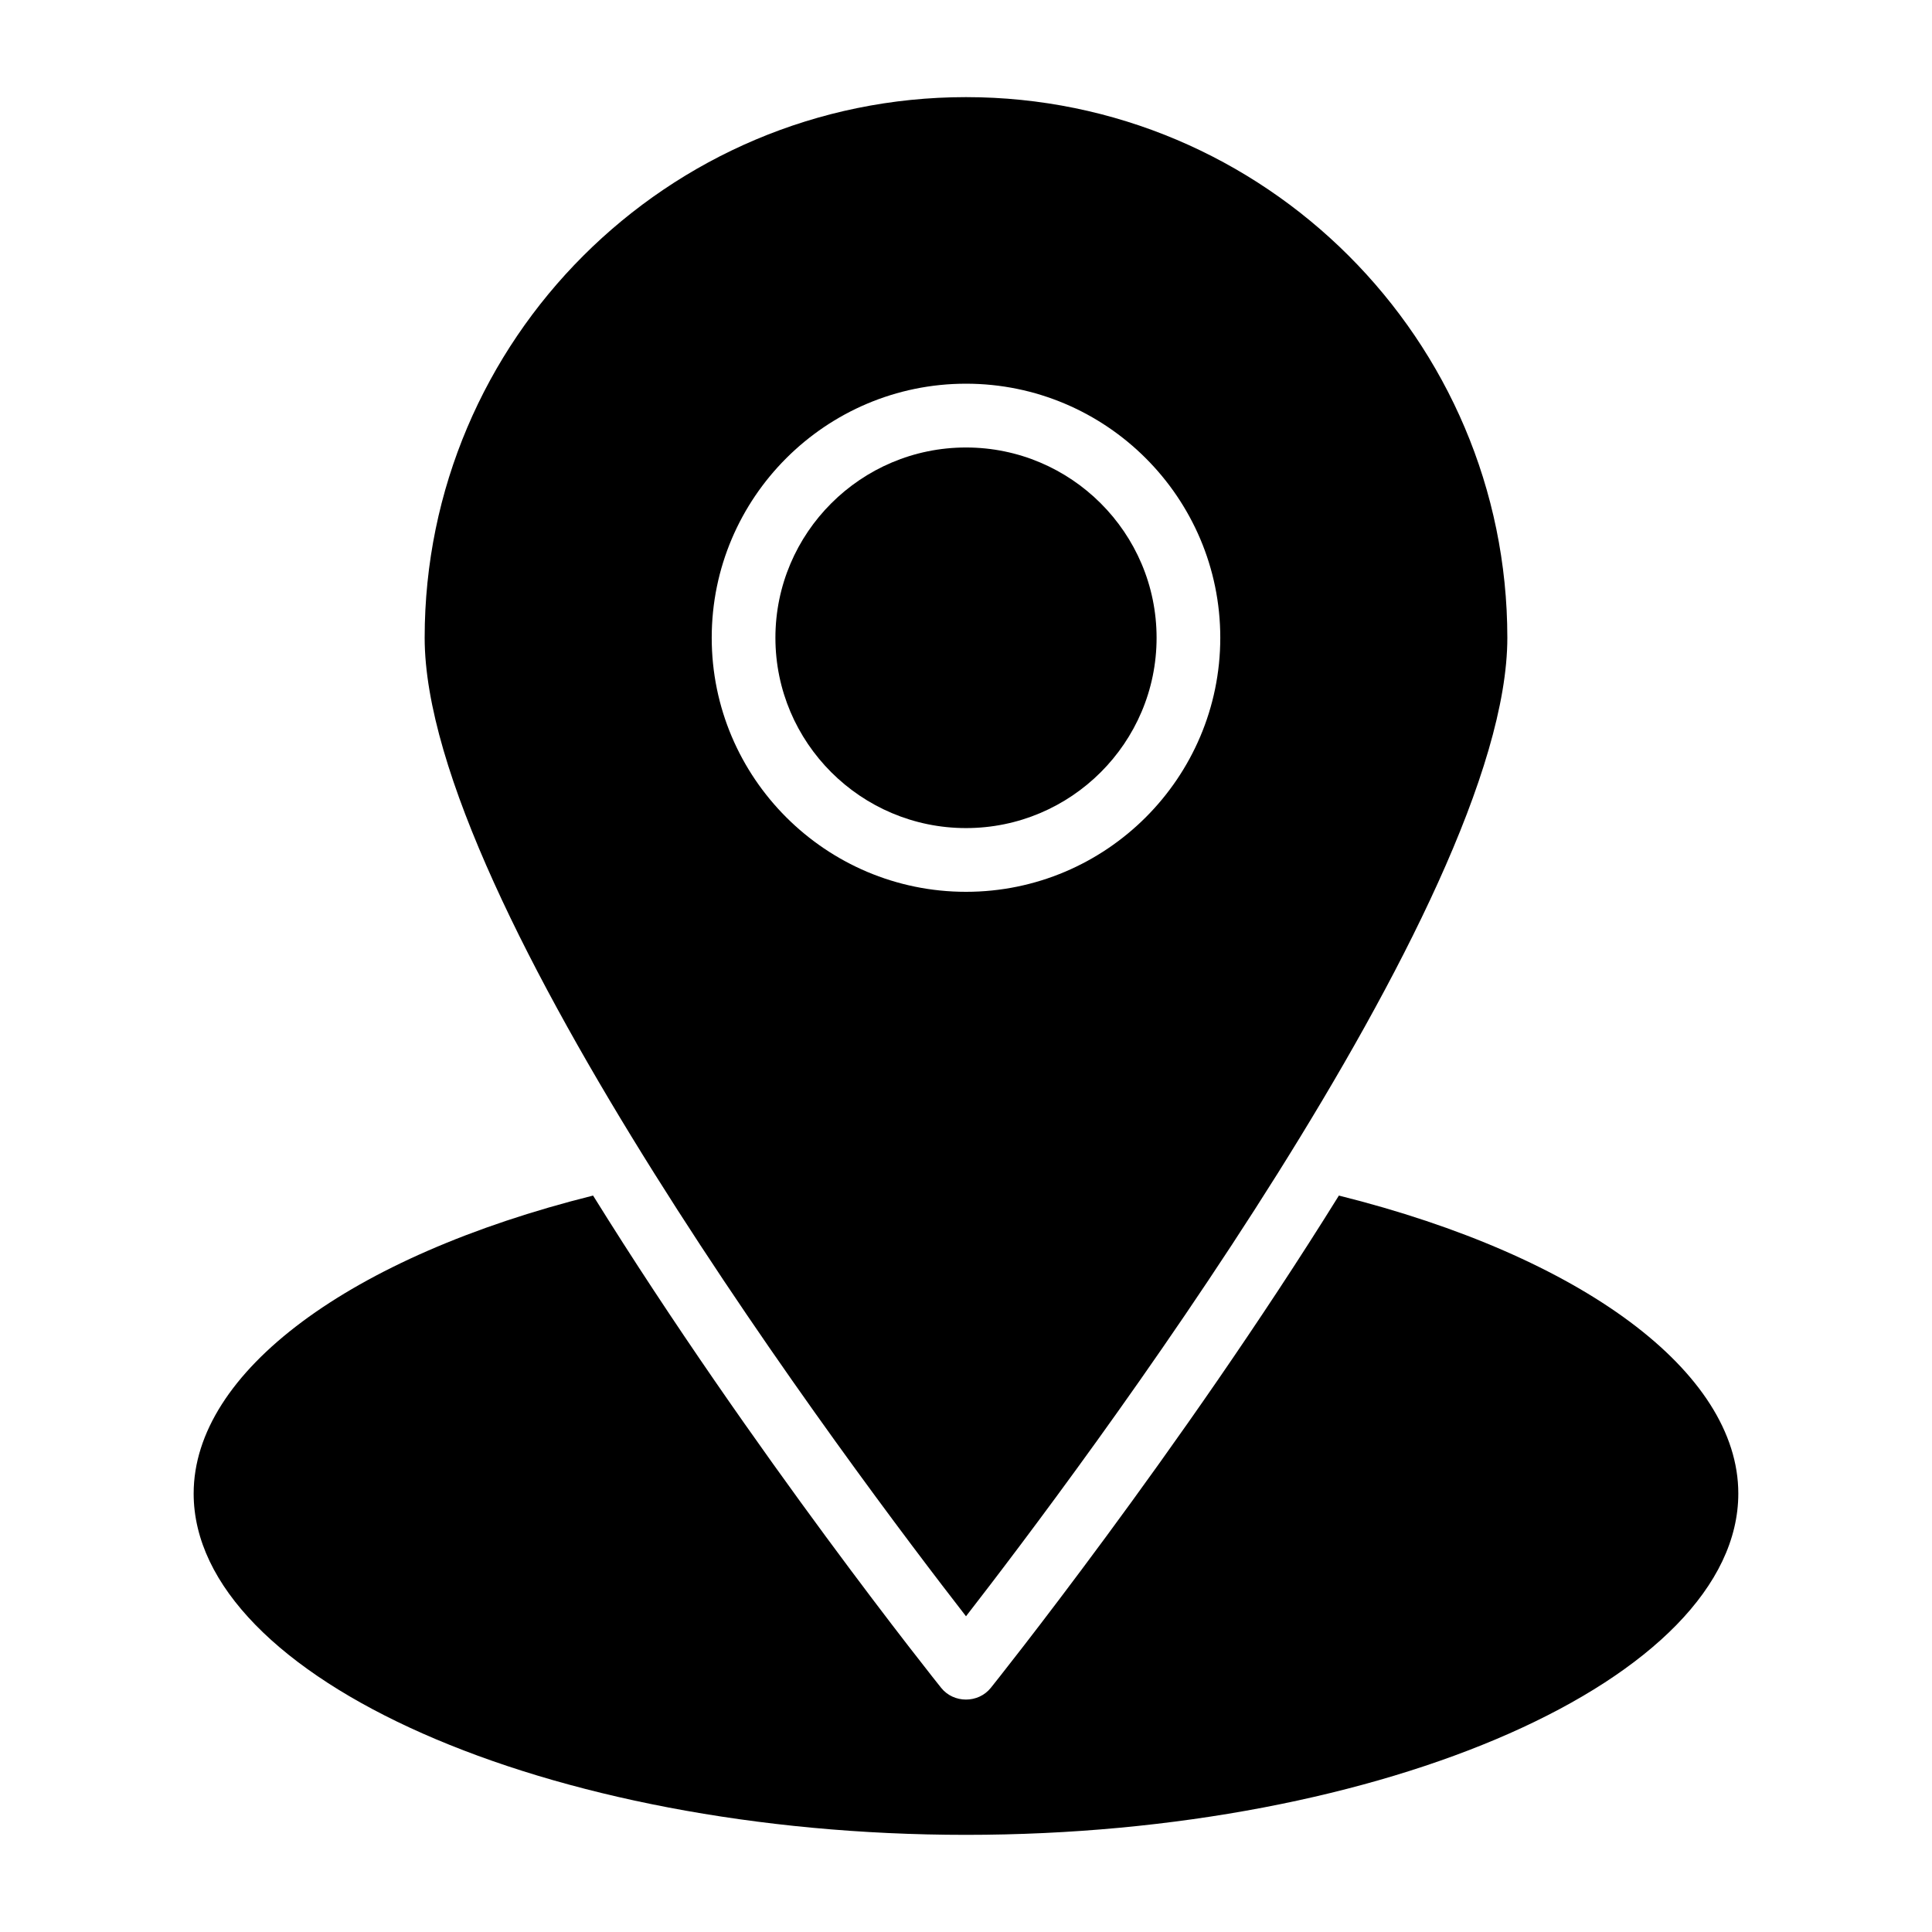
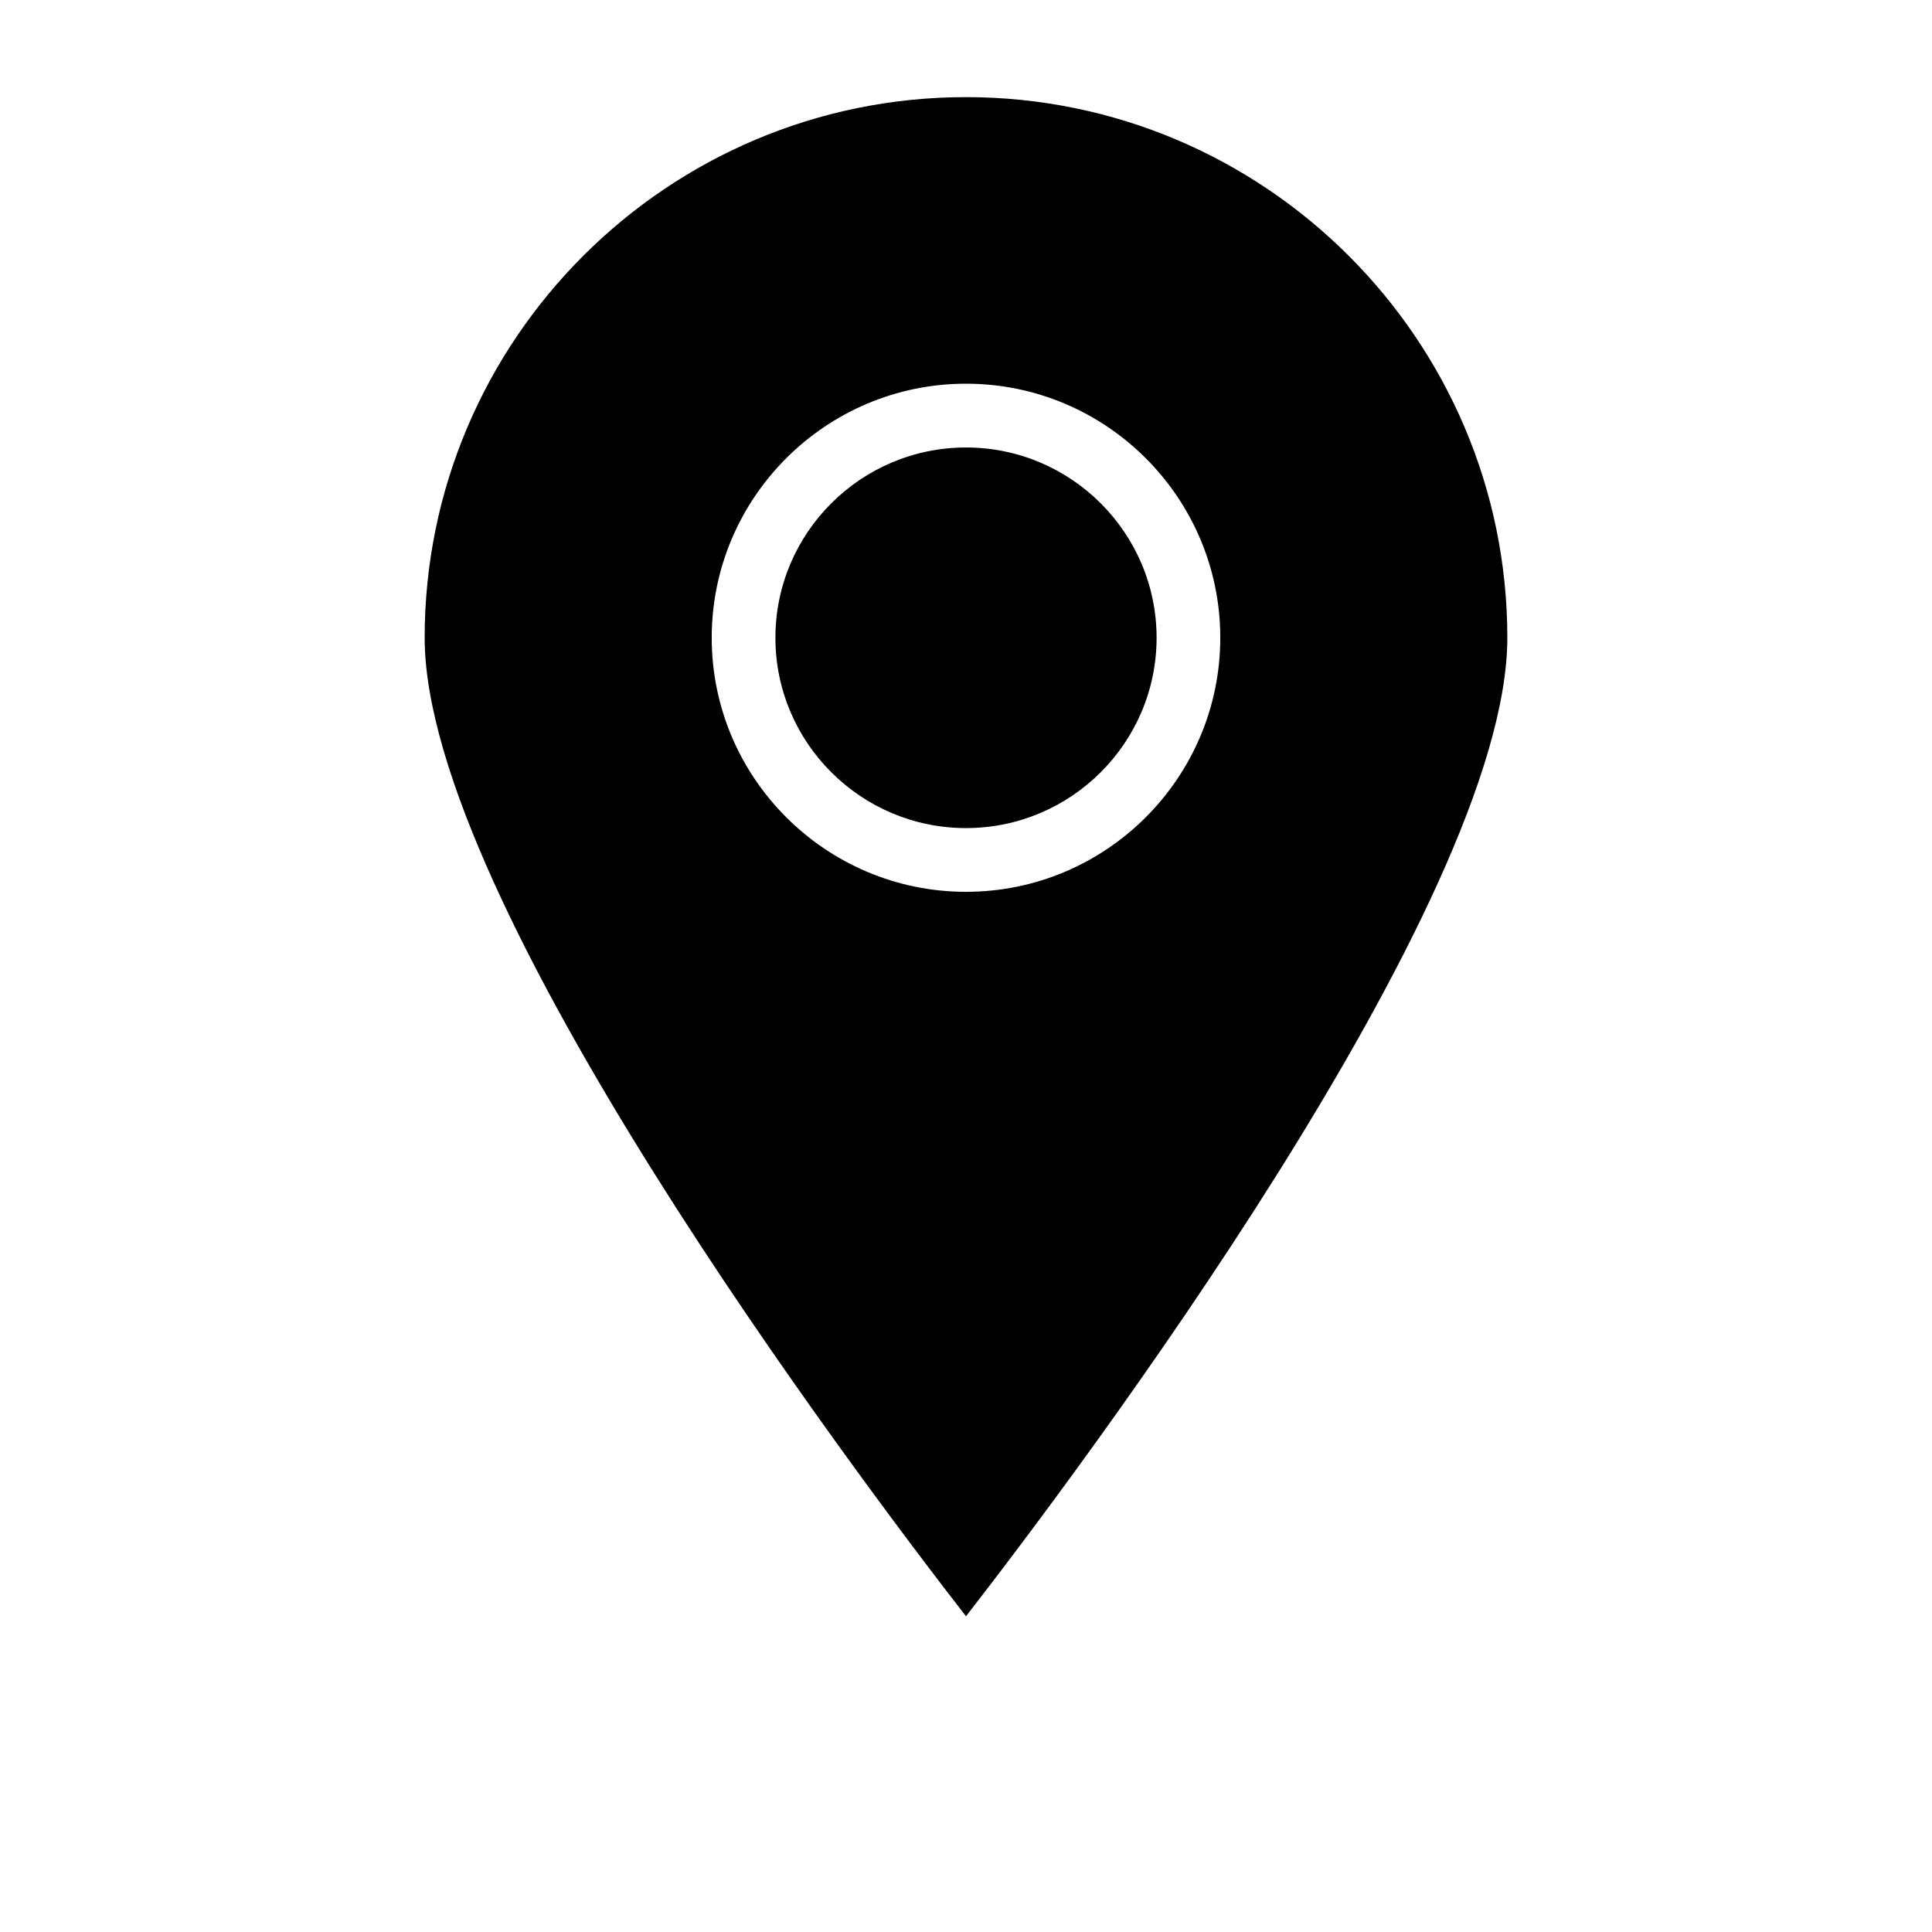
<svg xmlns="http://www.w3.org/2000/svg" fill="#000000" width="800px" height="800px" version="1.1" viewBox="144 144 512 512">
  <g>
-     <path d="m195.32 539.79c0 49.039 93.73 90.465 204.68 90.465s204.67-41.43 204.67-90.469c0-32.168-41.332-62.84-105.85-78.949-42.215 67.965-91.738 129.83-92.246 130.46-3.324 4.141-9.832 4.141-13.156 0-0.508-0.633-50.031-62.496-92.246-130.46-64.52 16.113-105.85 46.781-105.85 78.953z" />
    <path d="m400 169.74c-79.105 0-143.46 64.273-143.46 143.27 0 70.125 114.5 222.03 143.46 259.32 28.957-37.289 143.46-189.2 143.46-259.32-0.004-79-64.359-143.27-143.46-143.27zm0 210.6c-37.156 0-67.387-30.203-67.387-67.328s30.227-67.328 67.387-67.328c37.156 0 67.387 30.203 67.387 67.328-0.004 37.129-30.23 67.328-67.387 67.328z" />
    <path d="m400 262.59c-27.848 0-50.508 22.621-50.508 50.43 0 27.805 22.656 50.43 50.508 50.43 27.848 0 50.508-22.621 50.508-50.43-0.004-27.809-22.66-50.43-50.508-50.43z" />
  </g>
</svg>